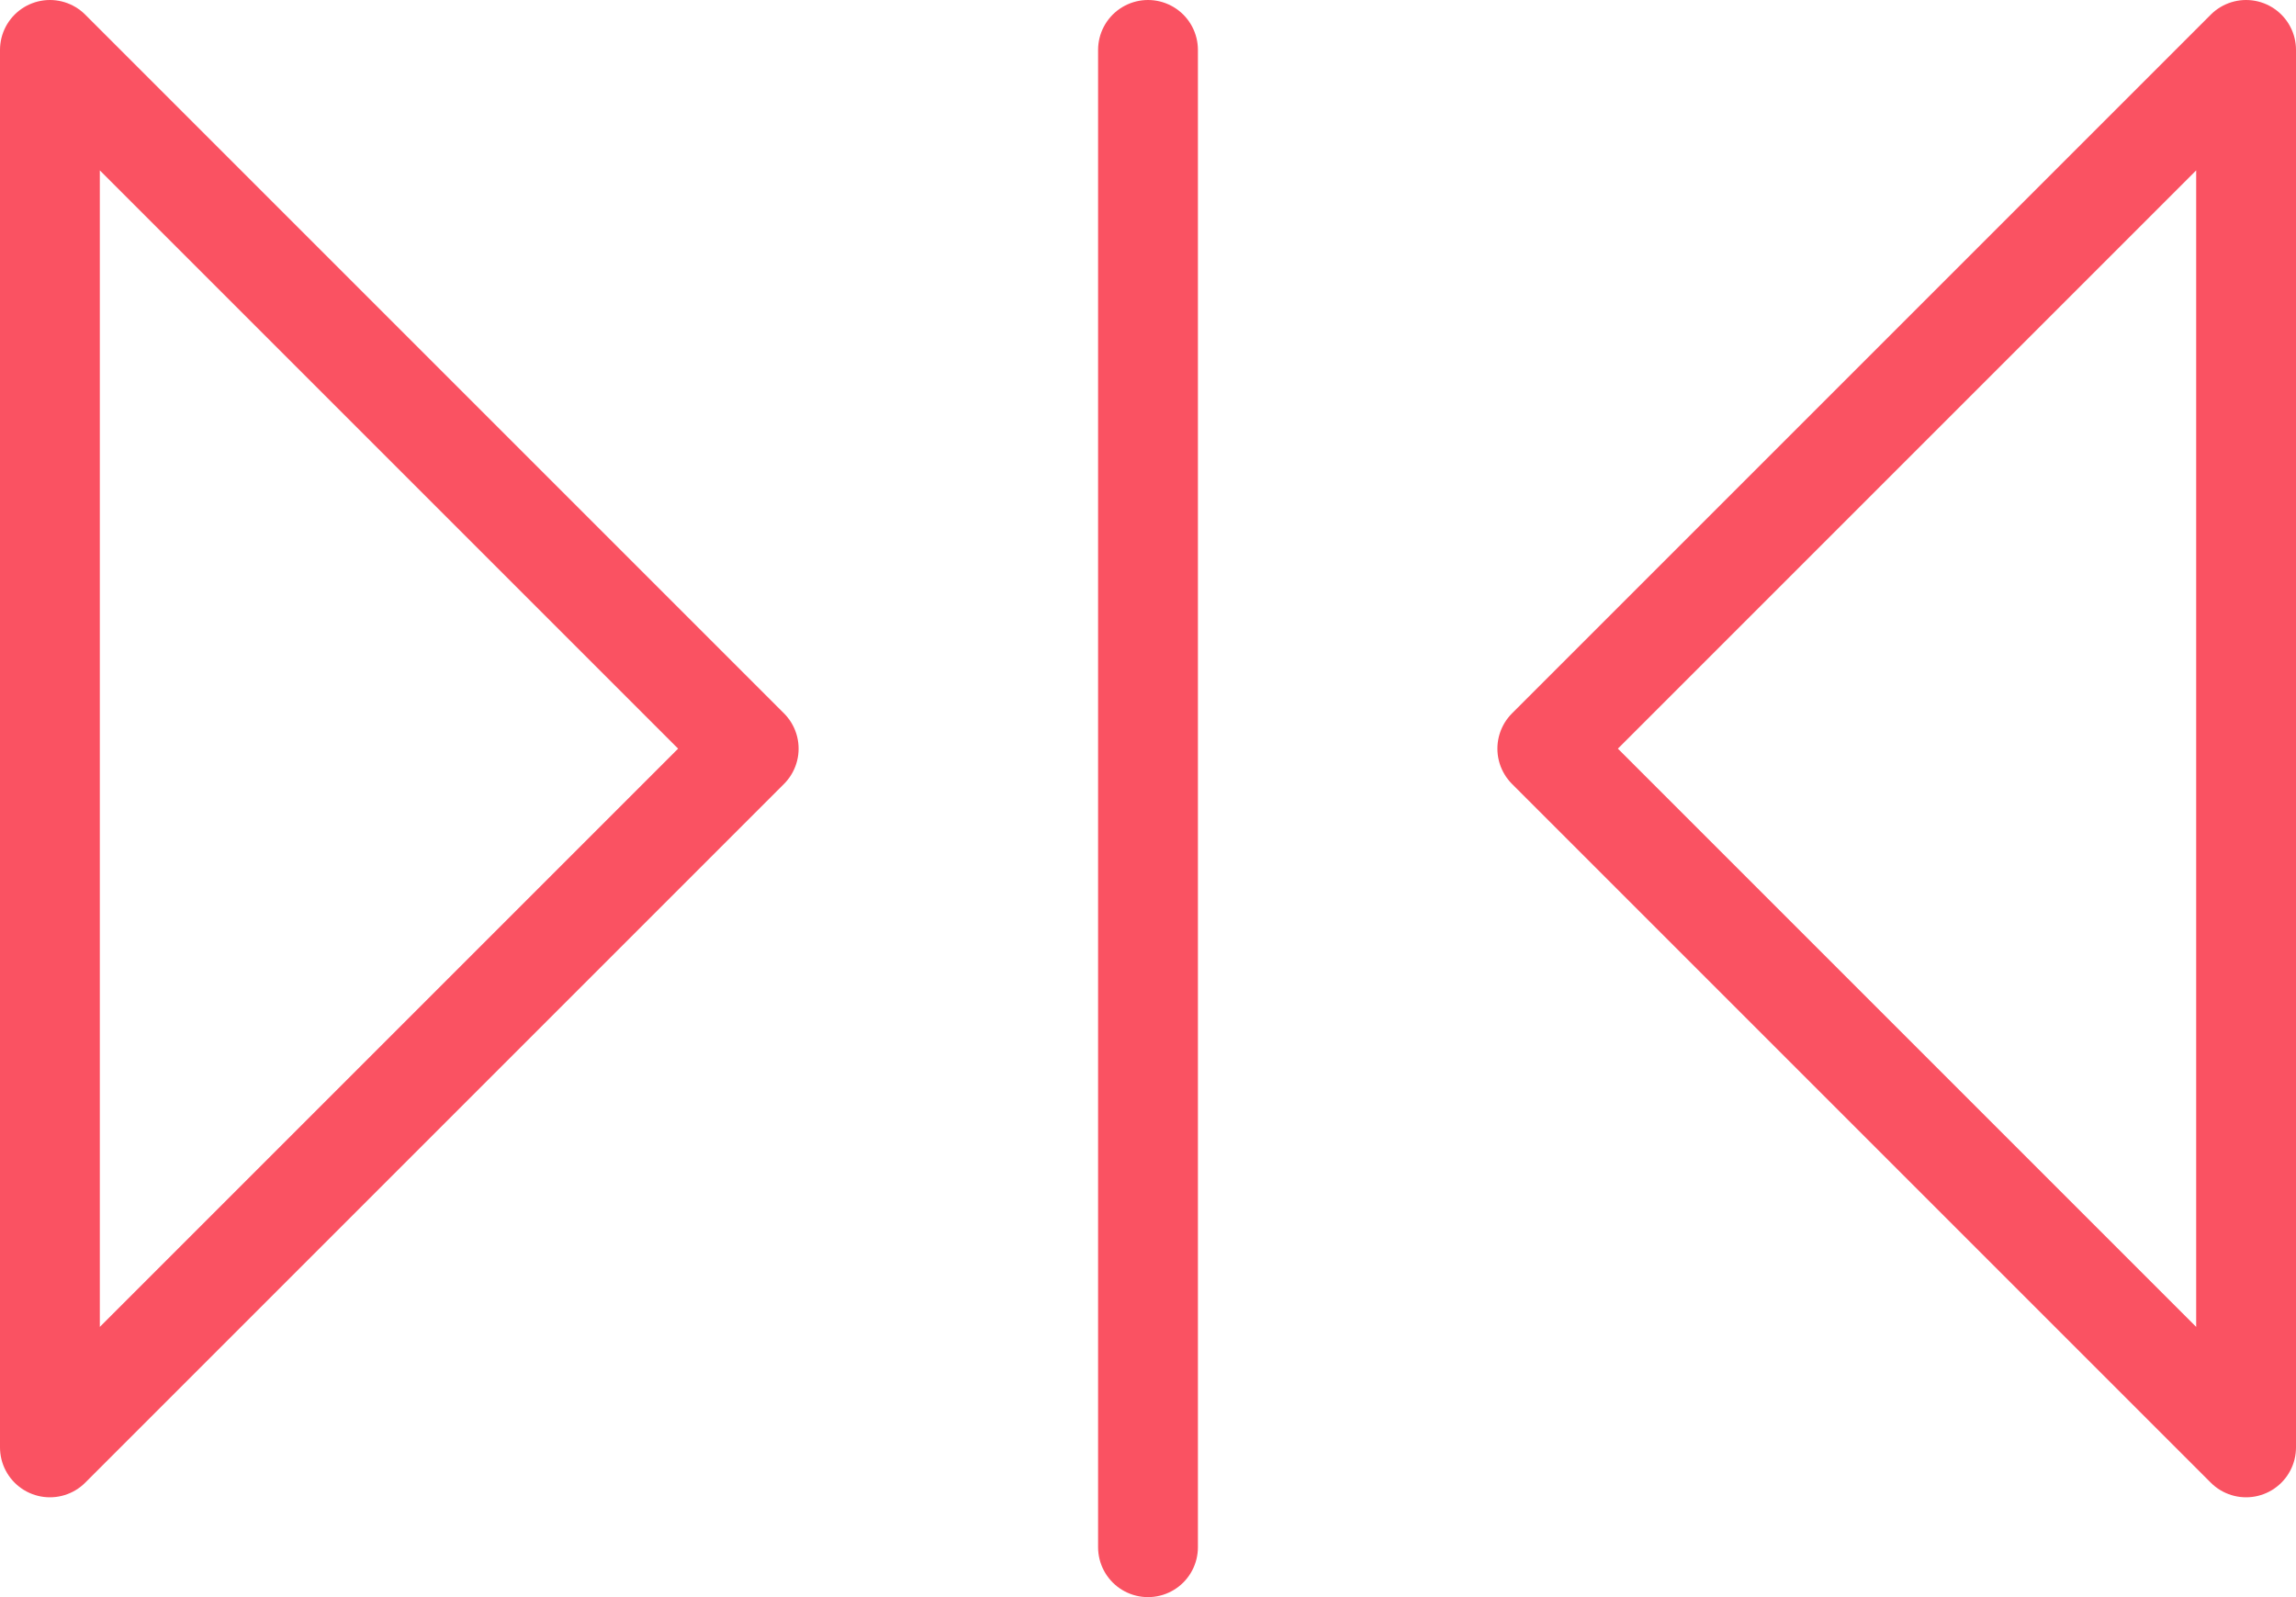
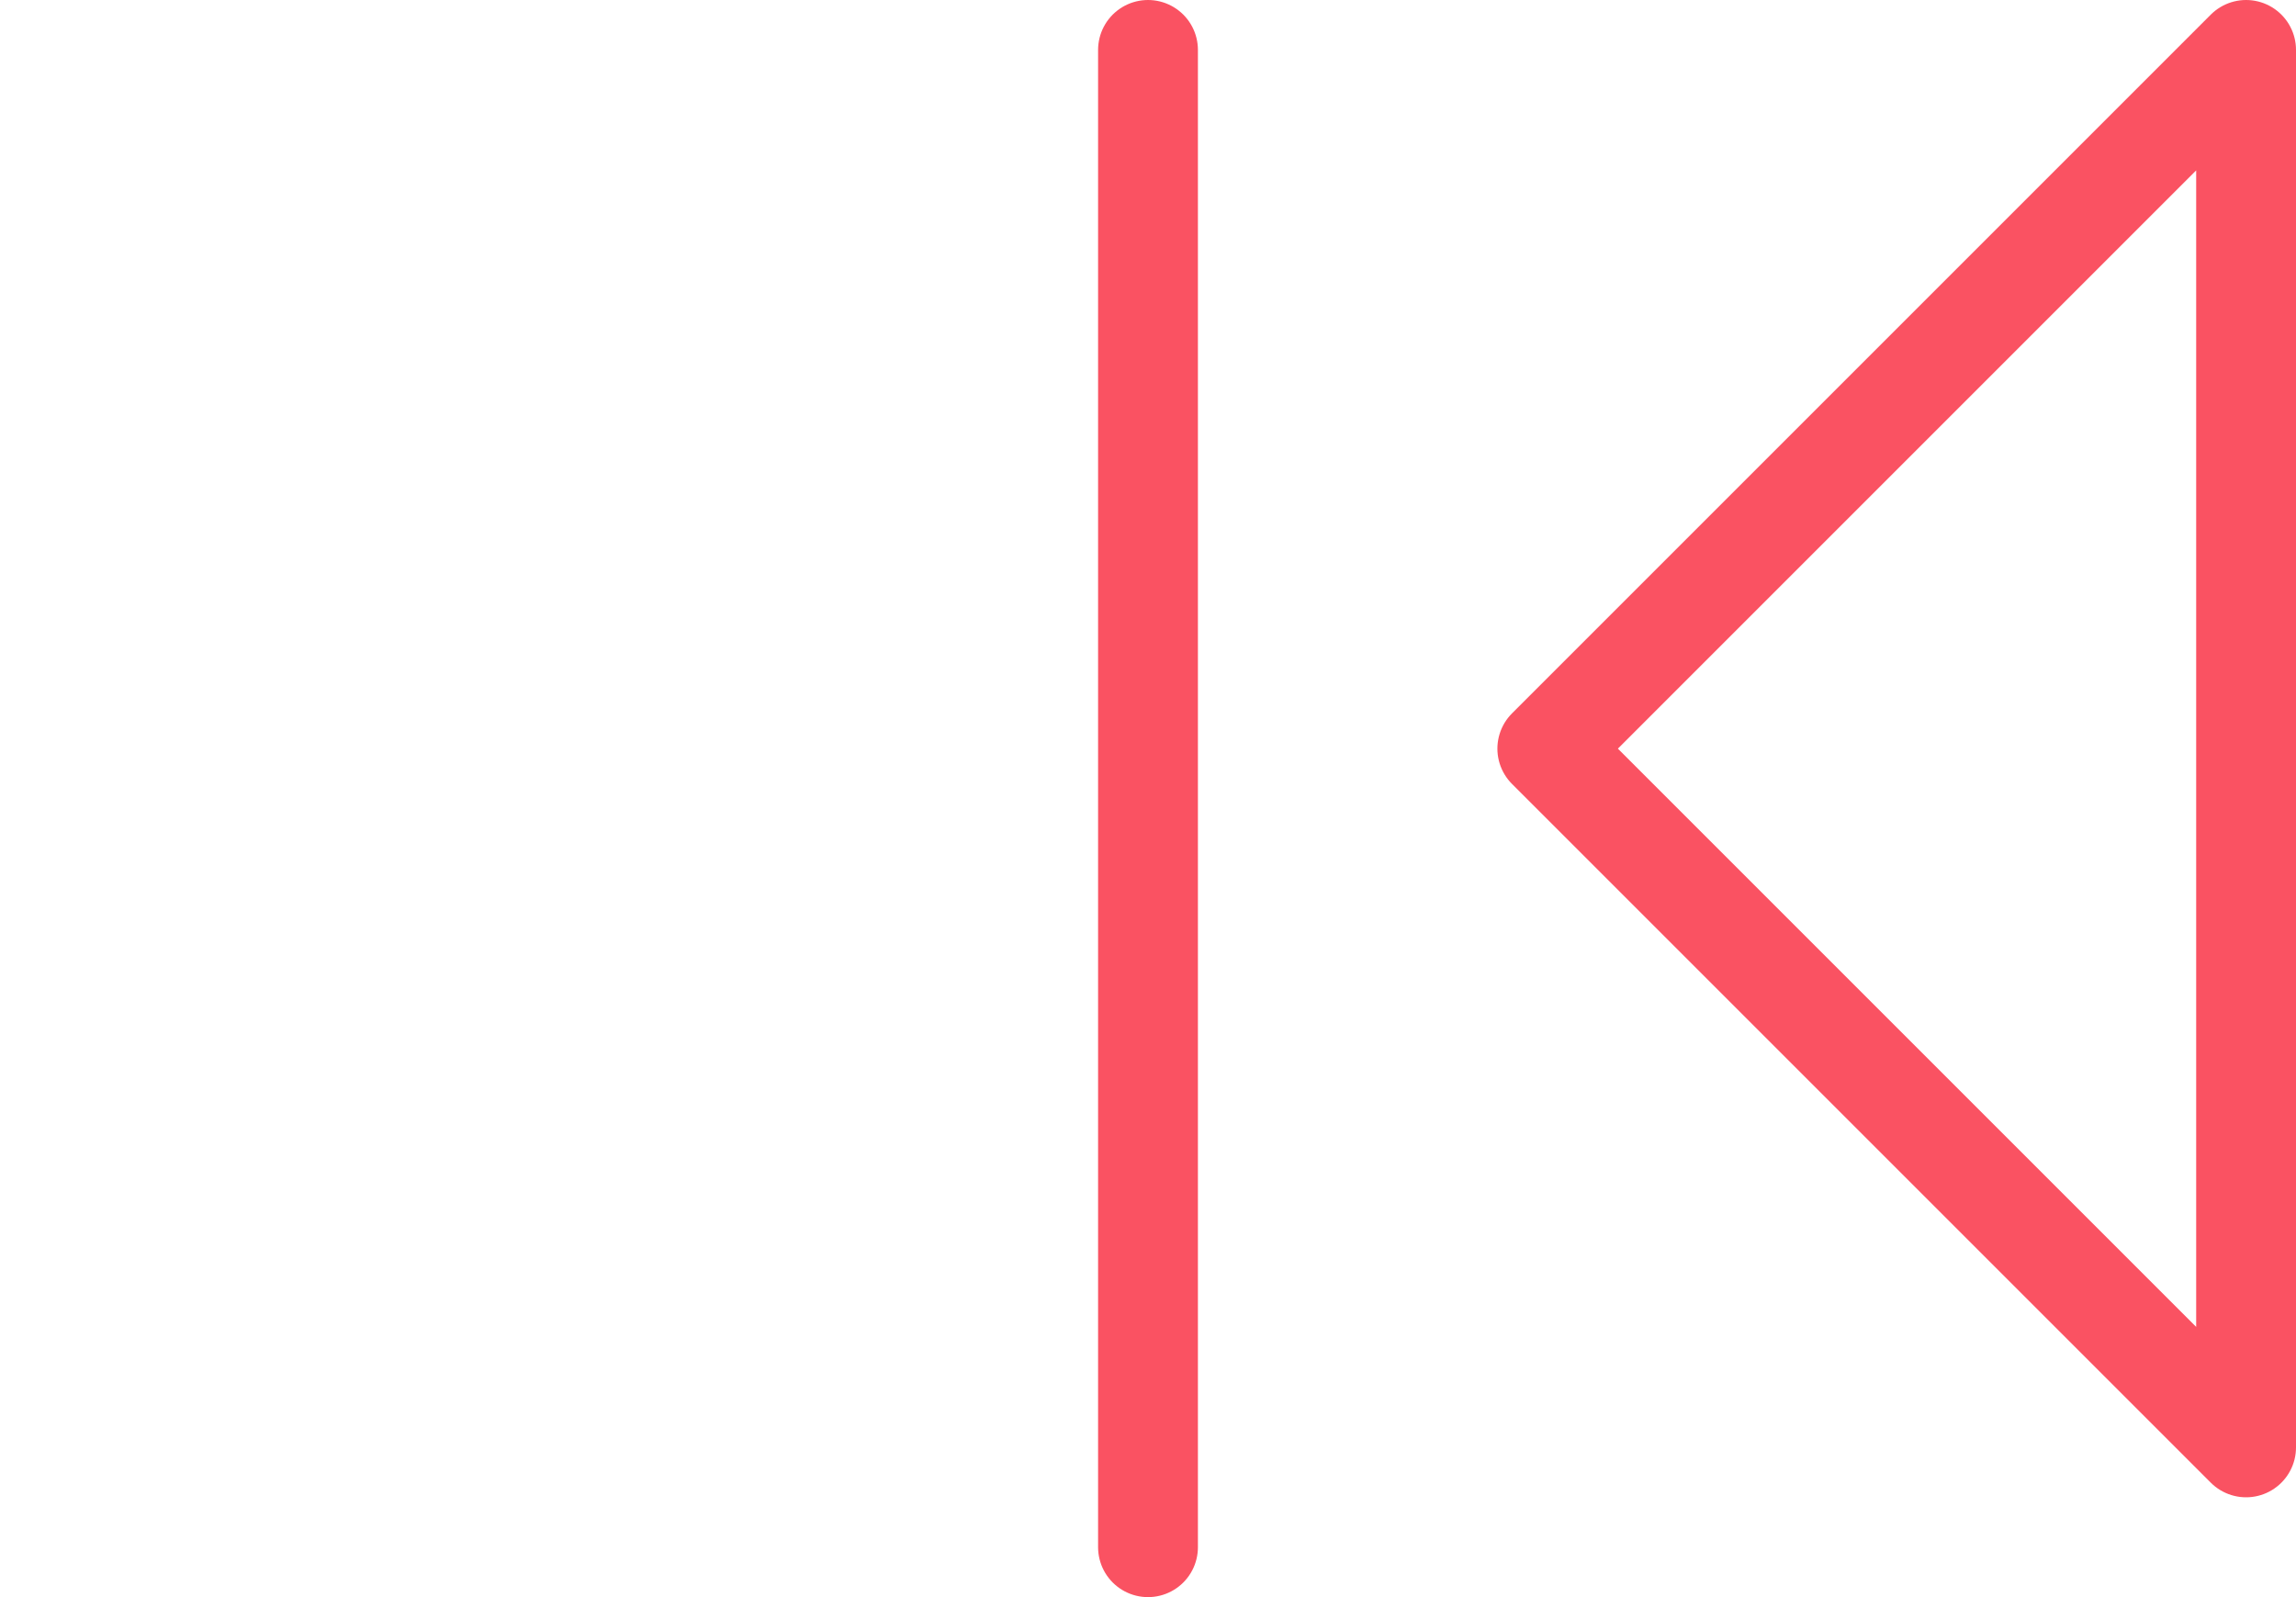
<svg xmlns="http://www.w3.org/2000/svg" id="SvgjsSvg1061" version="1.1" width="46" height="32" viewBox="0 0 46 32">
  <title>Stroke 5162</title>
  <desc>Created with Avocode.</desc>
  <defs id="SvgjsDefs1062" />
  <path id="SvgjsPath1063" d="M764 2798L764 2828 " fill-opacity="0" fill="#ffffff" stroke-dasharray="0" stroke-linejoin="round" stroke-linecap="round" stroke-opacity="1" stroke="#fa5262" stroke-miterlimit="50" stroke-width="2" transform="matrix(1,0,0,1,-741,-2797)" />
-   <path id="SvgjsPath1064" d="M742 2798L742 2826L756 2812Z " fill-opacity="0" fill="#ffffff" stroke-dasharray="0" stroke-linejoin="round" stroke-linecap="round" stroke-opacity="1" stroke="#fa5262" stroke-miterlimit="50" stroke-width="2" transform="matrix(1,0,0,1,-741,-2797)" />
  <path id="SvgjsPath1065" d="M786 2798L786 2826L772 2812Z " fill-opacity="0" fill="#ffffff" stroke-dasharray="0" stroke-linejoin="round" stroke-linecap="round" stroke-opacity="1" stroke="#fa5262" stroke-miterlimit="50" stroke-width="2" transform="matrix(1,0,0,1,-741,-2797)" />
</svg>